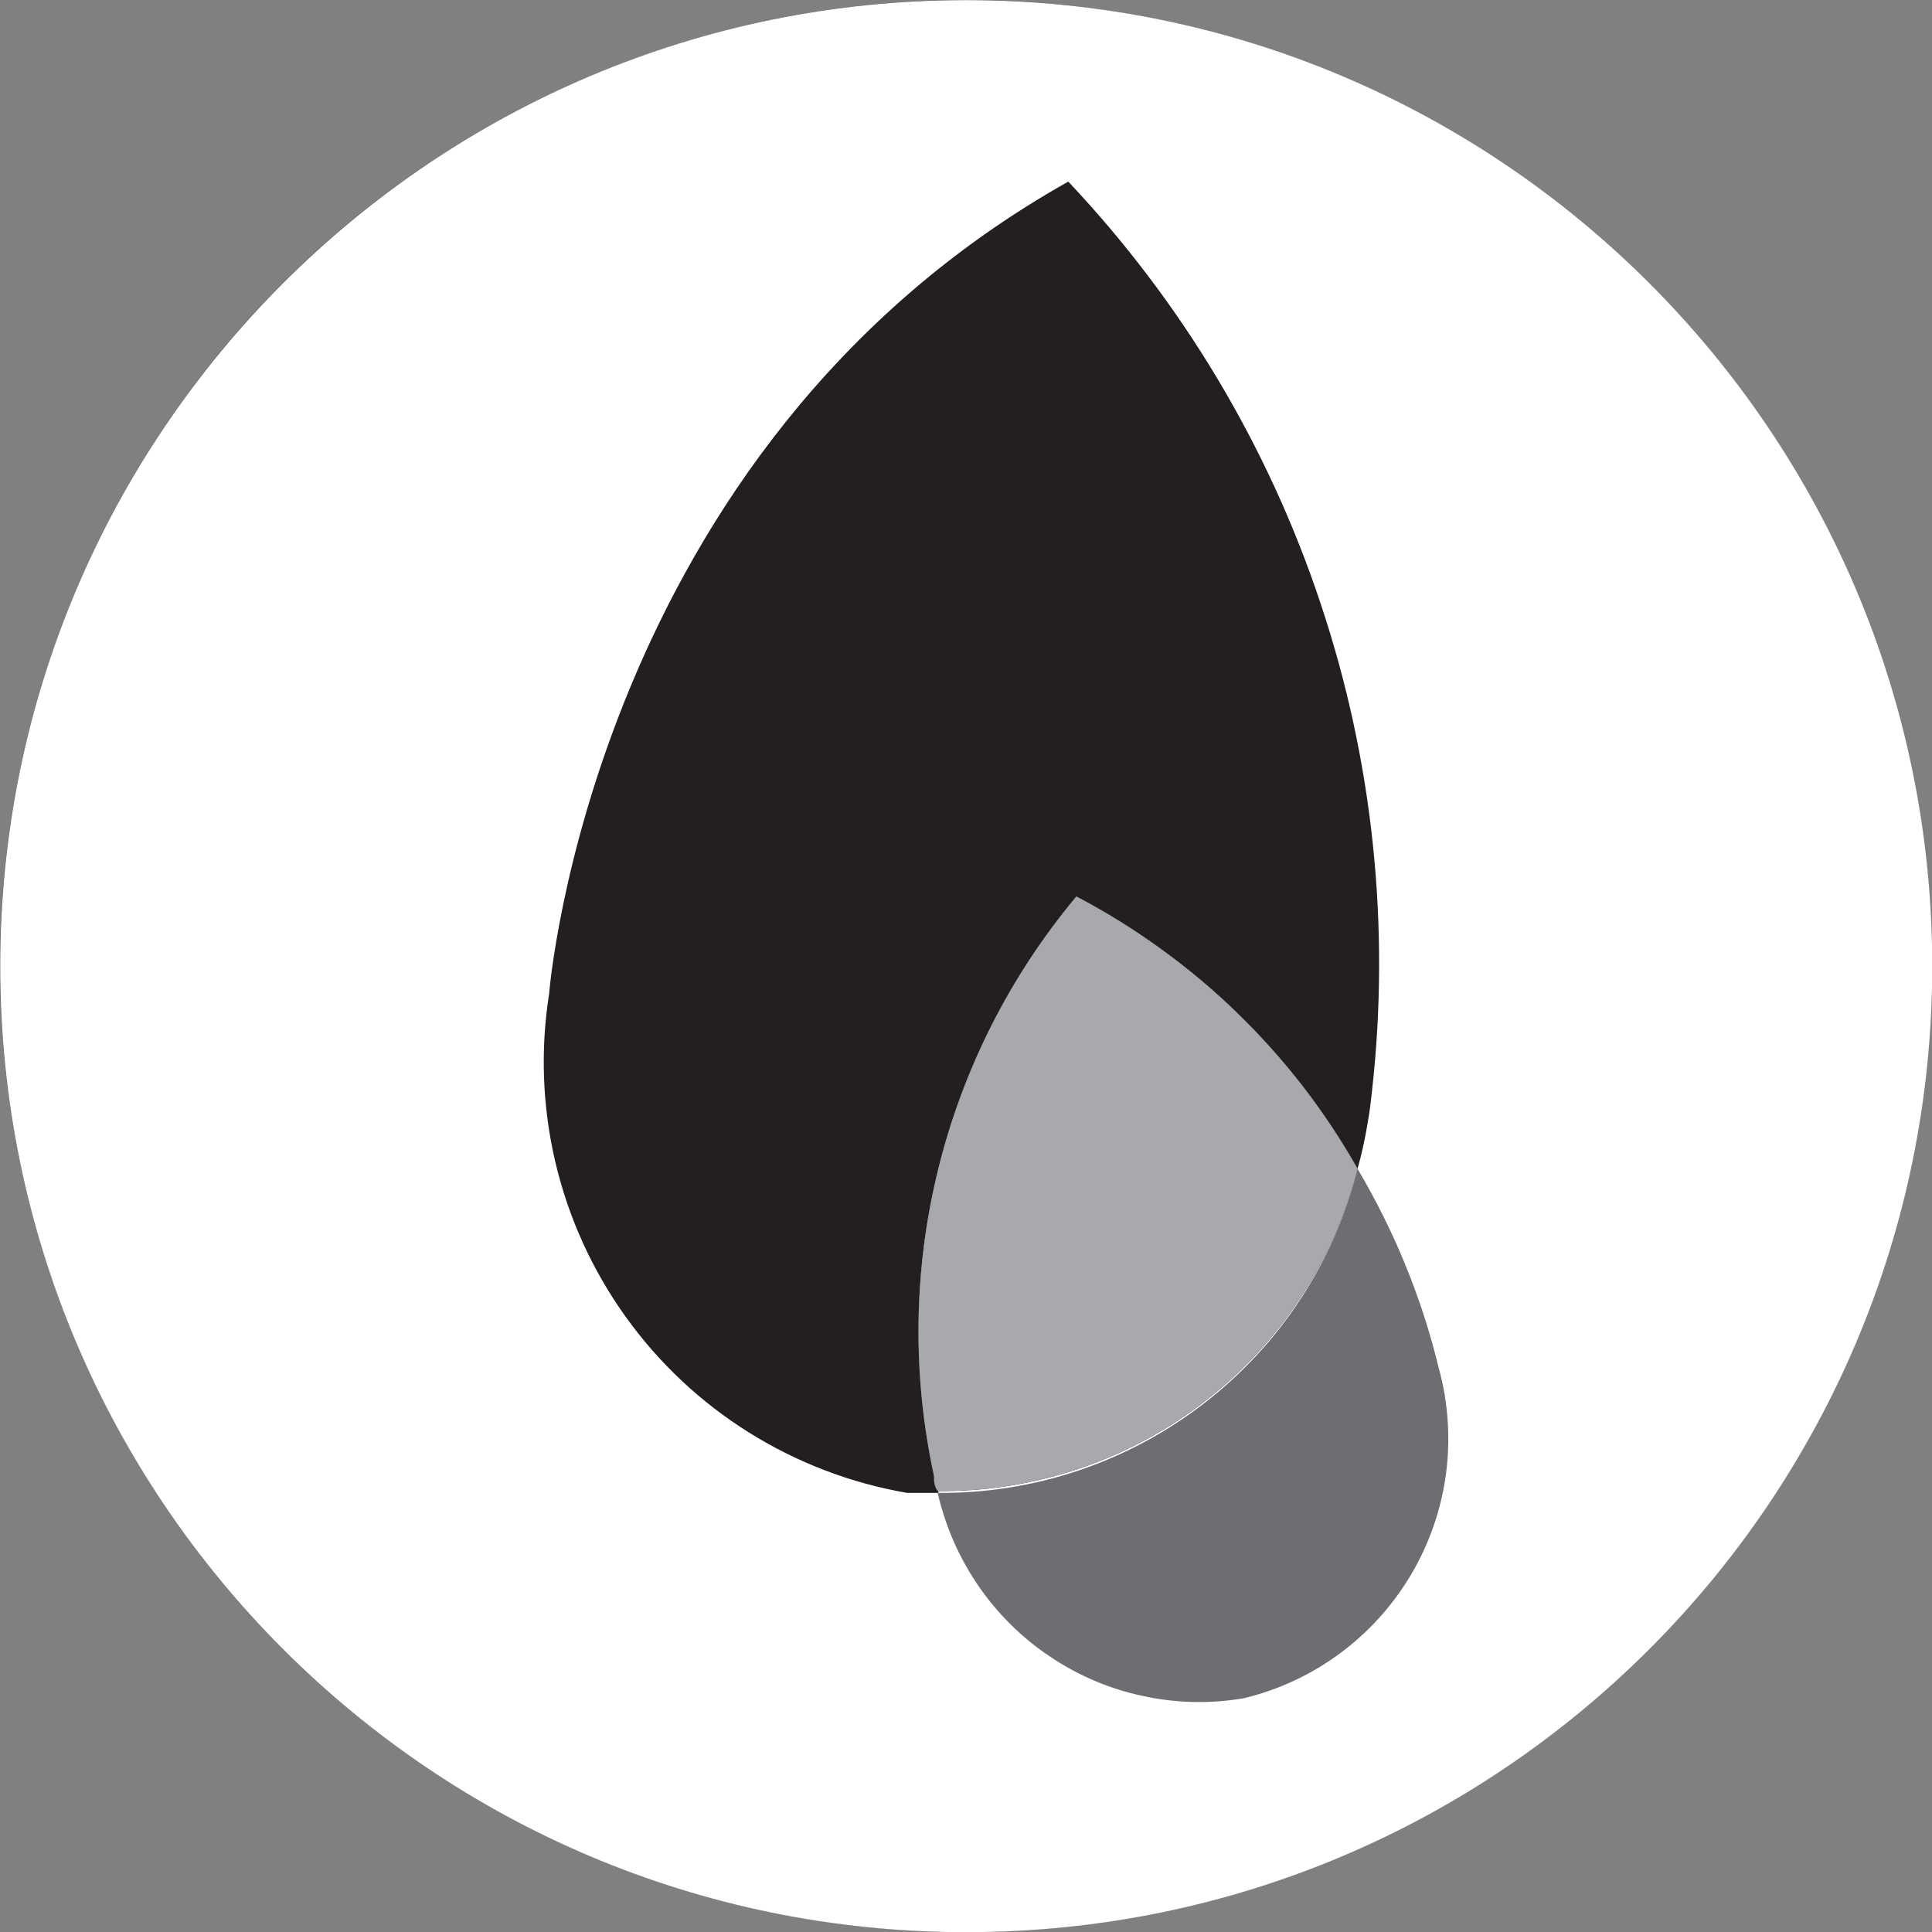
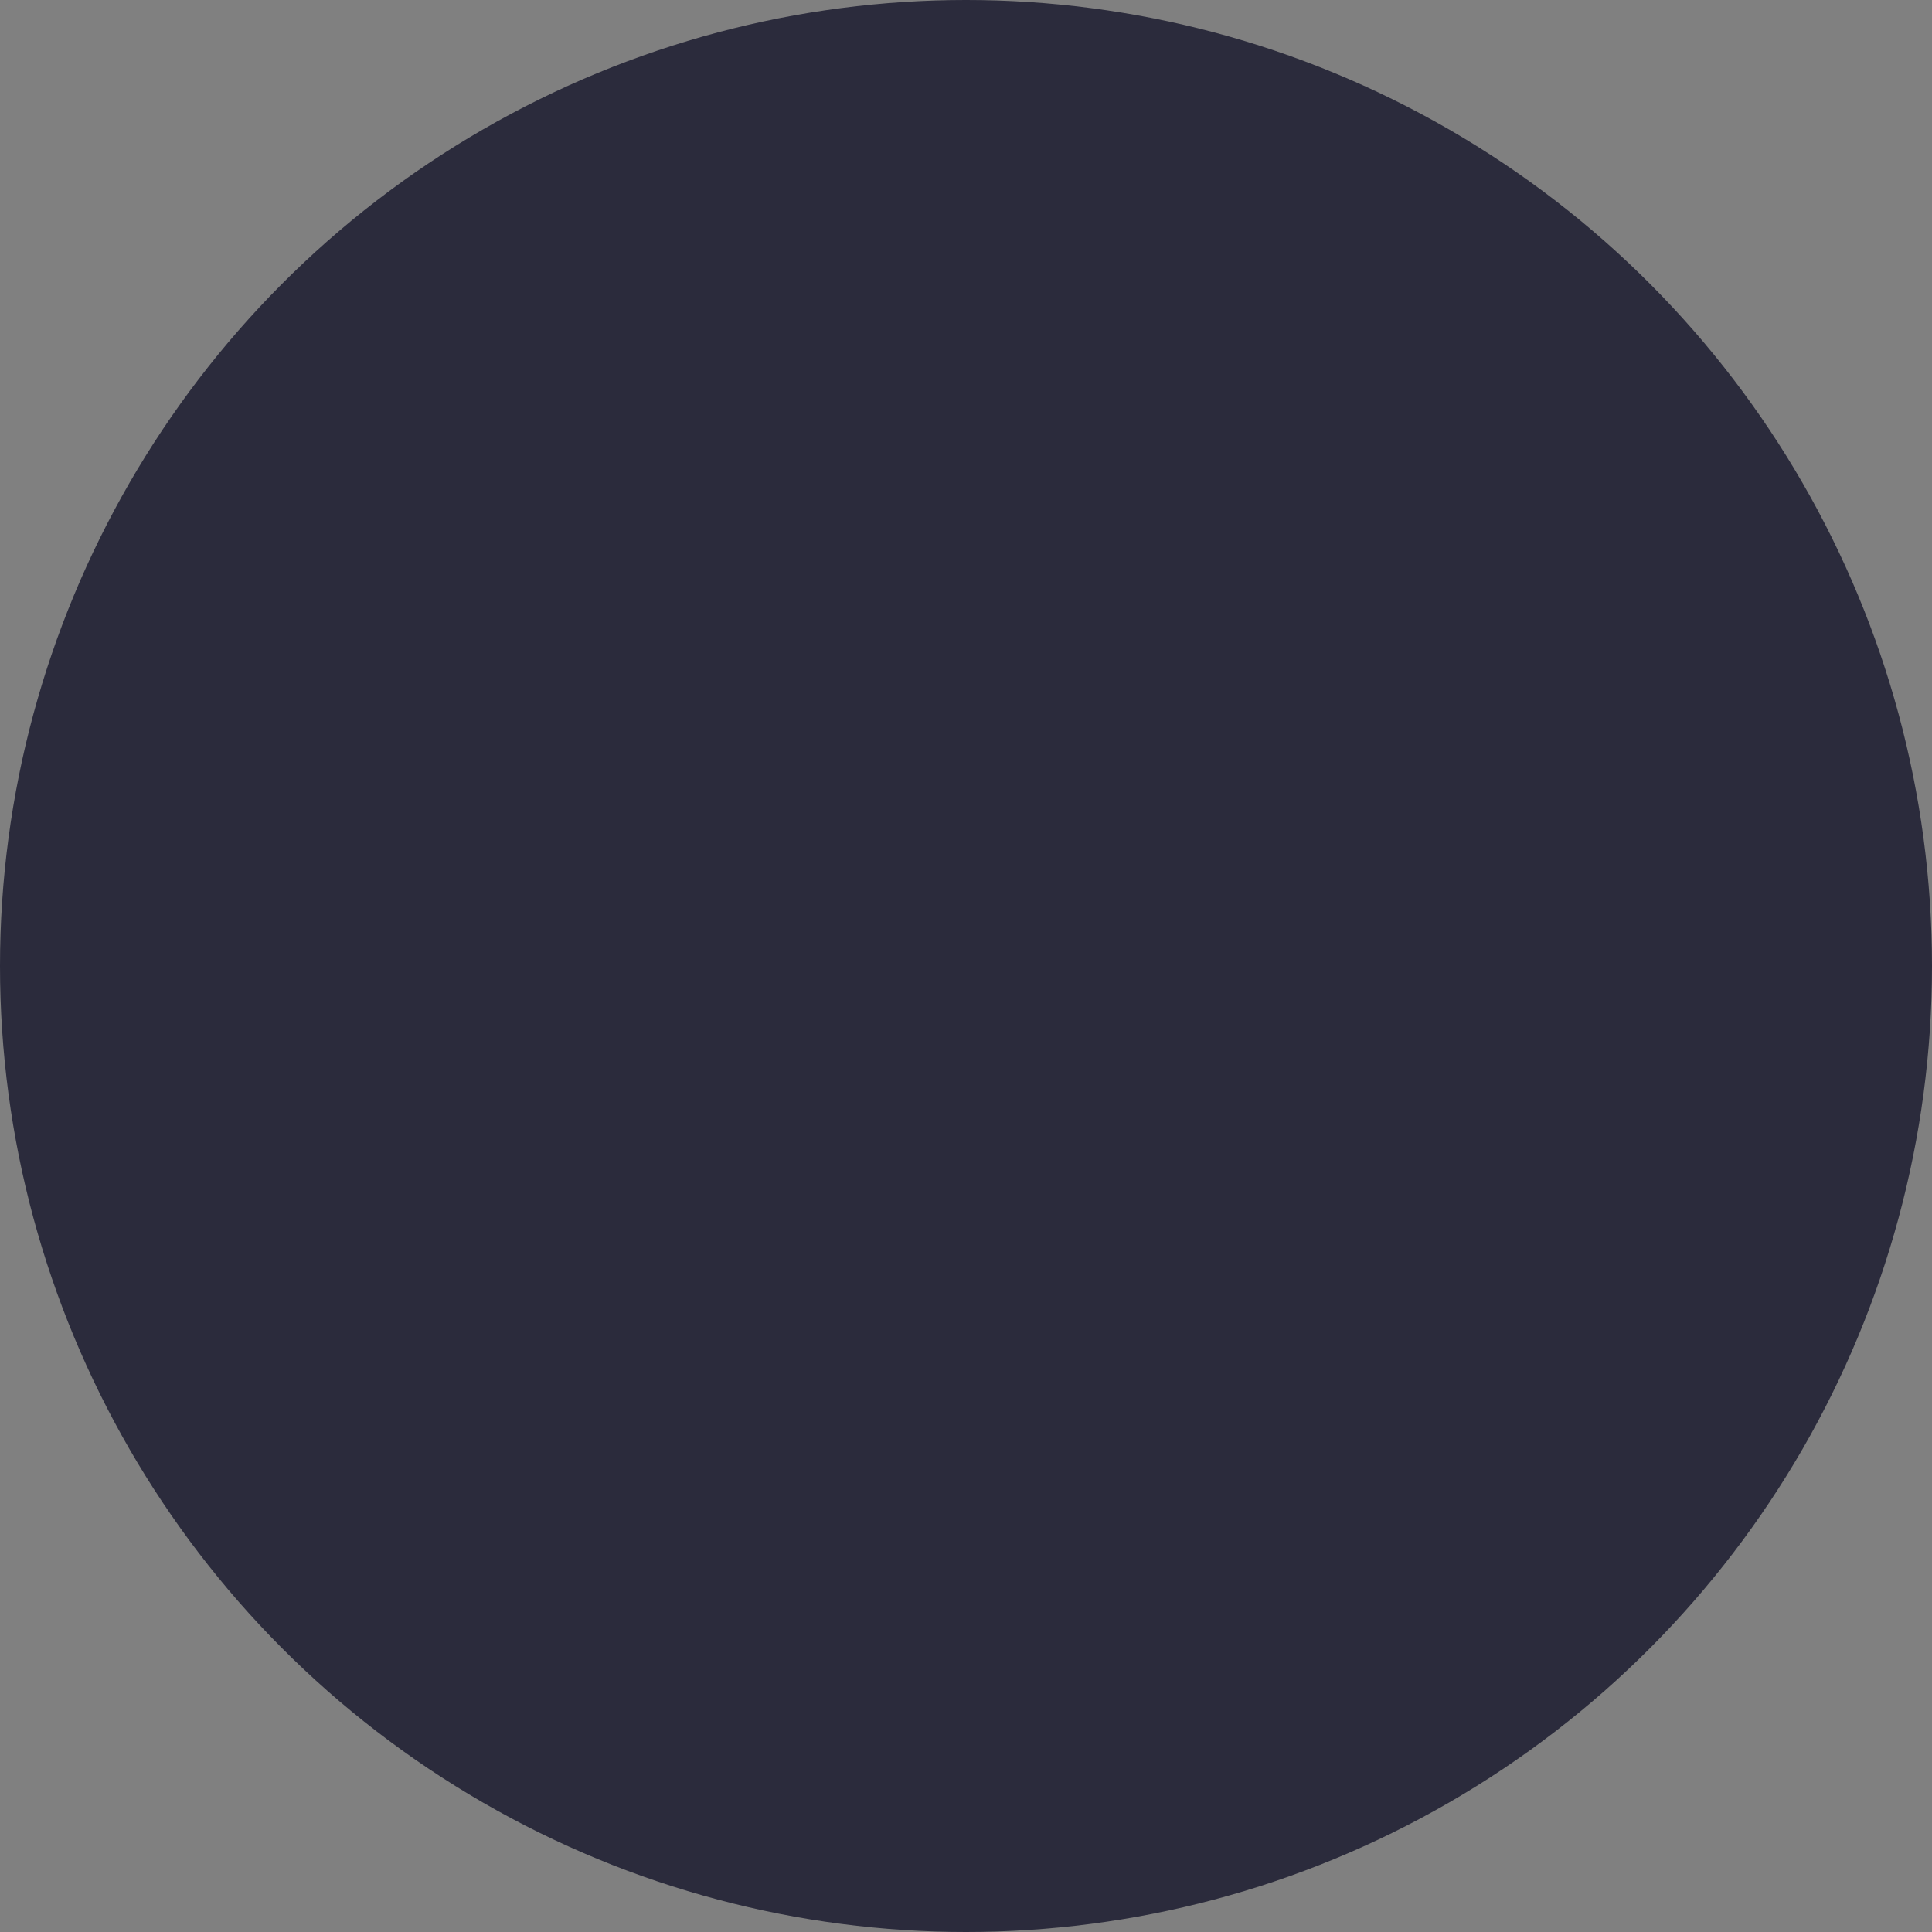
<svg xmlns="http://www.w3.org/2000/svg" width="40" height="40" viewBox="0 0 40 40" fill="none">
  <rect x="0" y="0" width="40" height="40" fill="#808080" stroke="none" />
  <circle fill="#2B2B3C" cx="20" cy="20" r="20" />
  <g transform="scale(1.25)">
    <g clip-path="url(#clip0_167_2229)">
-       <path d="M16.003 32.003C24.84 32.003 32.004 24.839 32.004 16.003C32.004 7.166 24.84 0.002 16.003 0.002C7.166 0.002 0.003 7.166 0.003 16.003C0.003 24.839 7.166 32.003 16.003 32.003Z" fill="white" />
      <g clip-path="url(#clip1_167_2229)">
-         <path d="M16.421 16.989C16.036 17.753 15.738 18.56 15.535 19.391C15.331 20.223 15.225 21.076 15.215 21.932C15.207 22.788 15.296 23.642 15.481 24.478C15.543 24.562 15.543 24.644 15.543 24.727H15.025C14.095 24.567 13.204 24.227 12.404 23.726C11.605 23.227 10.91 22.574 10.361 21.807C9.811 21.04 9.417 20.173 9.2 19.255C8.983 18.336 8.948 17.384 9.096 16.453C9.096 16.453 9.799 7.445 17.694 3.008C18.634 4.004 19.461 5.097 20.164 6.271C20.866 7.445 21.439 8.691 21.871 9.989C22.305 11.285 22.596 12.626 22.739 13.986C22.882 15.346 22.877 16.717 22.724 18.077C22.712 18.185 22.7 18.293 22.685 18.4C22.669 18.508 22.651 18.616 22.631 18.723C22.612 18.83 22.59 18.936 22.566 19.043C22.541 19.149 22.514 19.255 22.485 19.359C22.216 18.883 21.912 18.425 21.577 17.992C21.242 17.559 20.876 17.151 20.482 16.769C20.089 16.387 19.668 16.036 19.224 15.715C18.78 15.393 18.314 15.104 17.828 14.85C17.28 15.506 16.808 16.224 16.421 16.989Z" fill="#231F20" />
-         <path d="M23.95 24.414C23.871 25.001 23.675 25.566 23.375 26.075C23.073 26.586 22.673 27.03 22.197 27.383C21.72 27.737 21.178 27.989 20.603 28.128C20.047 28.223 19.48 28.211 18.93 28.091C18.378 27.974 17.855 27.752 17.39 27.437C16.922 27.125 16.518 26.724 16.201 26.26C15.883 25.796 15.656 25.275 15.531 24.727C16.323 24.735 17.11 24.609 17.86 24.358C18.61 24.106 19.313 23.731 19.939 23.247C20.566 22.764 21.108 22.179 21.54 21.518C21.974 20.855 22.293 20.126 22.485 19.359C22.637 19.616 22.78 19.877 22.912 20.144C23.045 20.411 23.168 20.682 23.28 20.958C23.393 21.235 23.496 21.515 23.588 21.799C23.679 22.082 23.76 22.369 23.83 22.658C23.988 23.23 24.027 23.827 23.95 24.414Z" fill="#6D6E71" />
-         <path d="M21.533 21.508C21.099 22.167 20.558 22.747 19.932 23.228C19.305 23.709 18.604 24.081 17.855 24.331C17.107 24.58 16.322 24.705 15.531 24.696C15.469 24.612 15.469 24.53 15.469 24.447C15.288 23.613 15.202 22.761 15.214 21.908C15.224 21.054 15.333 20.205 15.537 19.376C15.74 18.547 16.038 17.743 16.424 16.981C16.809 16.219 17.282 15.505 17.828 14.85C18.314 15.104 18.78 15.393 19.224 15.715C19.668 16.036 20.089 16.387 20.482 16.769C20.876 17.151 21.242 17.559 21.577 17.992C21.912 18.425 22.216 18.883 22.485 19.359C22.29 20.124 21.969 20.85 21.533 21.508Z" fill="url(#paint0_linear_167_2229)" />
-         <path d="M21.533 21.508C21.099 22.167 20.558 22.747 19.932 23.228C19.305 23.709 18.604 24.081 17.855 24.331C17.107 24.58 16.322 24.705 15.531 24.696C15.469 24.612 15.469 24.53 15.469 24.447C15.288 23.613 15.202 22.761 15.214 21.908C15.224 21.054 15.333 20.205 15.537 19.376C15.74 18.547 16.038 17.743 16.424 16.981C16.809 16.219 17.282 15.505 17.828 14.85C18.314 15.104 18.78 15.393 19.224 15.715C19.668 16.036 20.089 16.387 20.482 16.769C20.876 17.151 21.242 17.559 21.577 17.992C21.912 18.425 22.216 18.883 22.485 19.359C22.29 20.124 21.969 20.85 21.533 21.508Z" fill="#A7A9AC" />
-       </g>
+         </g>
    </g>
    <defs>
      <linearGradient id="paint0_linear_167_2229" x1="18.866" y1="24.701" x2="18.869" y2="3.008" gradientUnits="userSpaceOnUse">
        <stop offset="0.2" stop-color="#231F20" />
        <stop offset="1" stop-color="#636466" />
      </linearGradient>
      <clipPath id="clip0_167_2229">
        <rect width="32.001" height="32.001" fill="white" transform="translate(0.003 0.002)" />
      </clipPath>
      <clipPath id="clip1_167_2229">
        <rect width="15" height="25.207" fill="white" transform="translate(9 3)" />
      </clipPath>
    </defs>
  </g>
</svg>